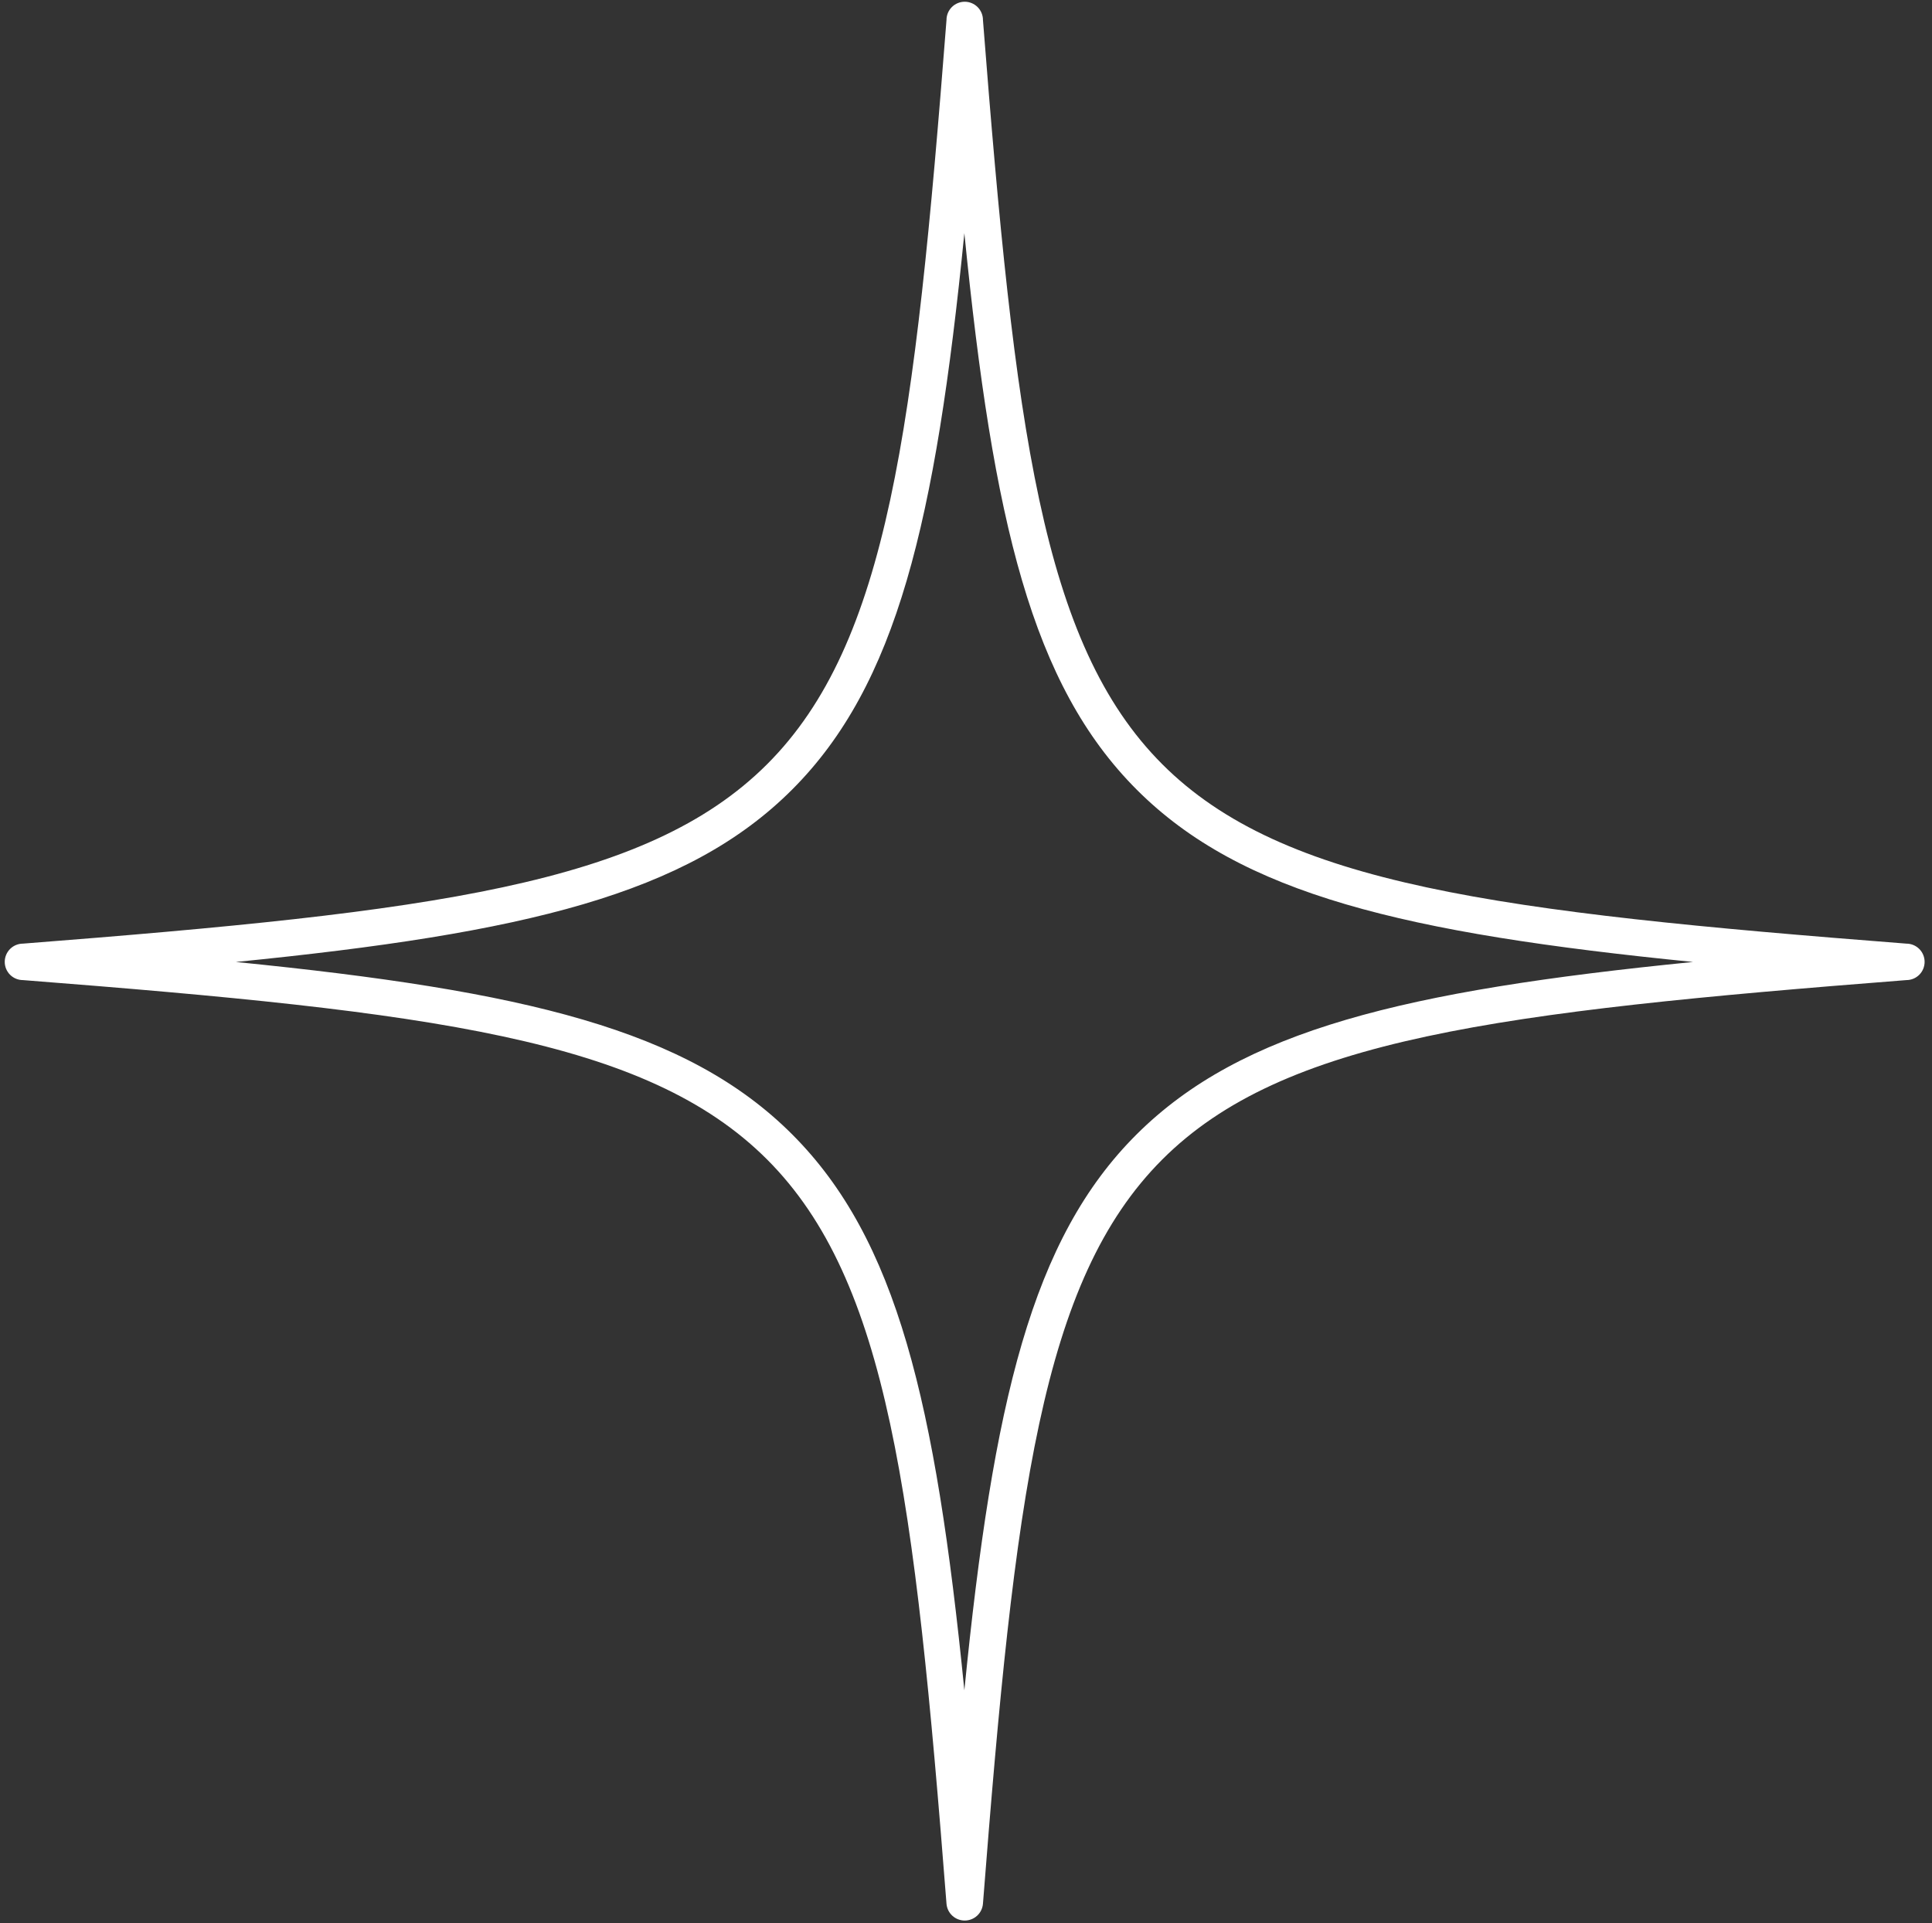
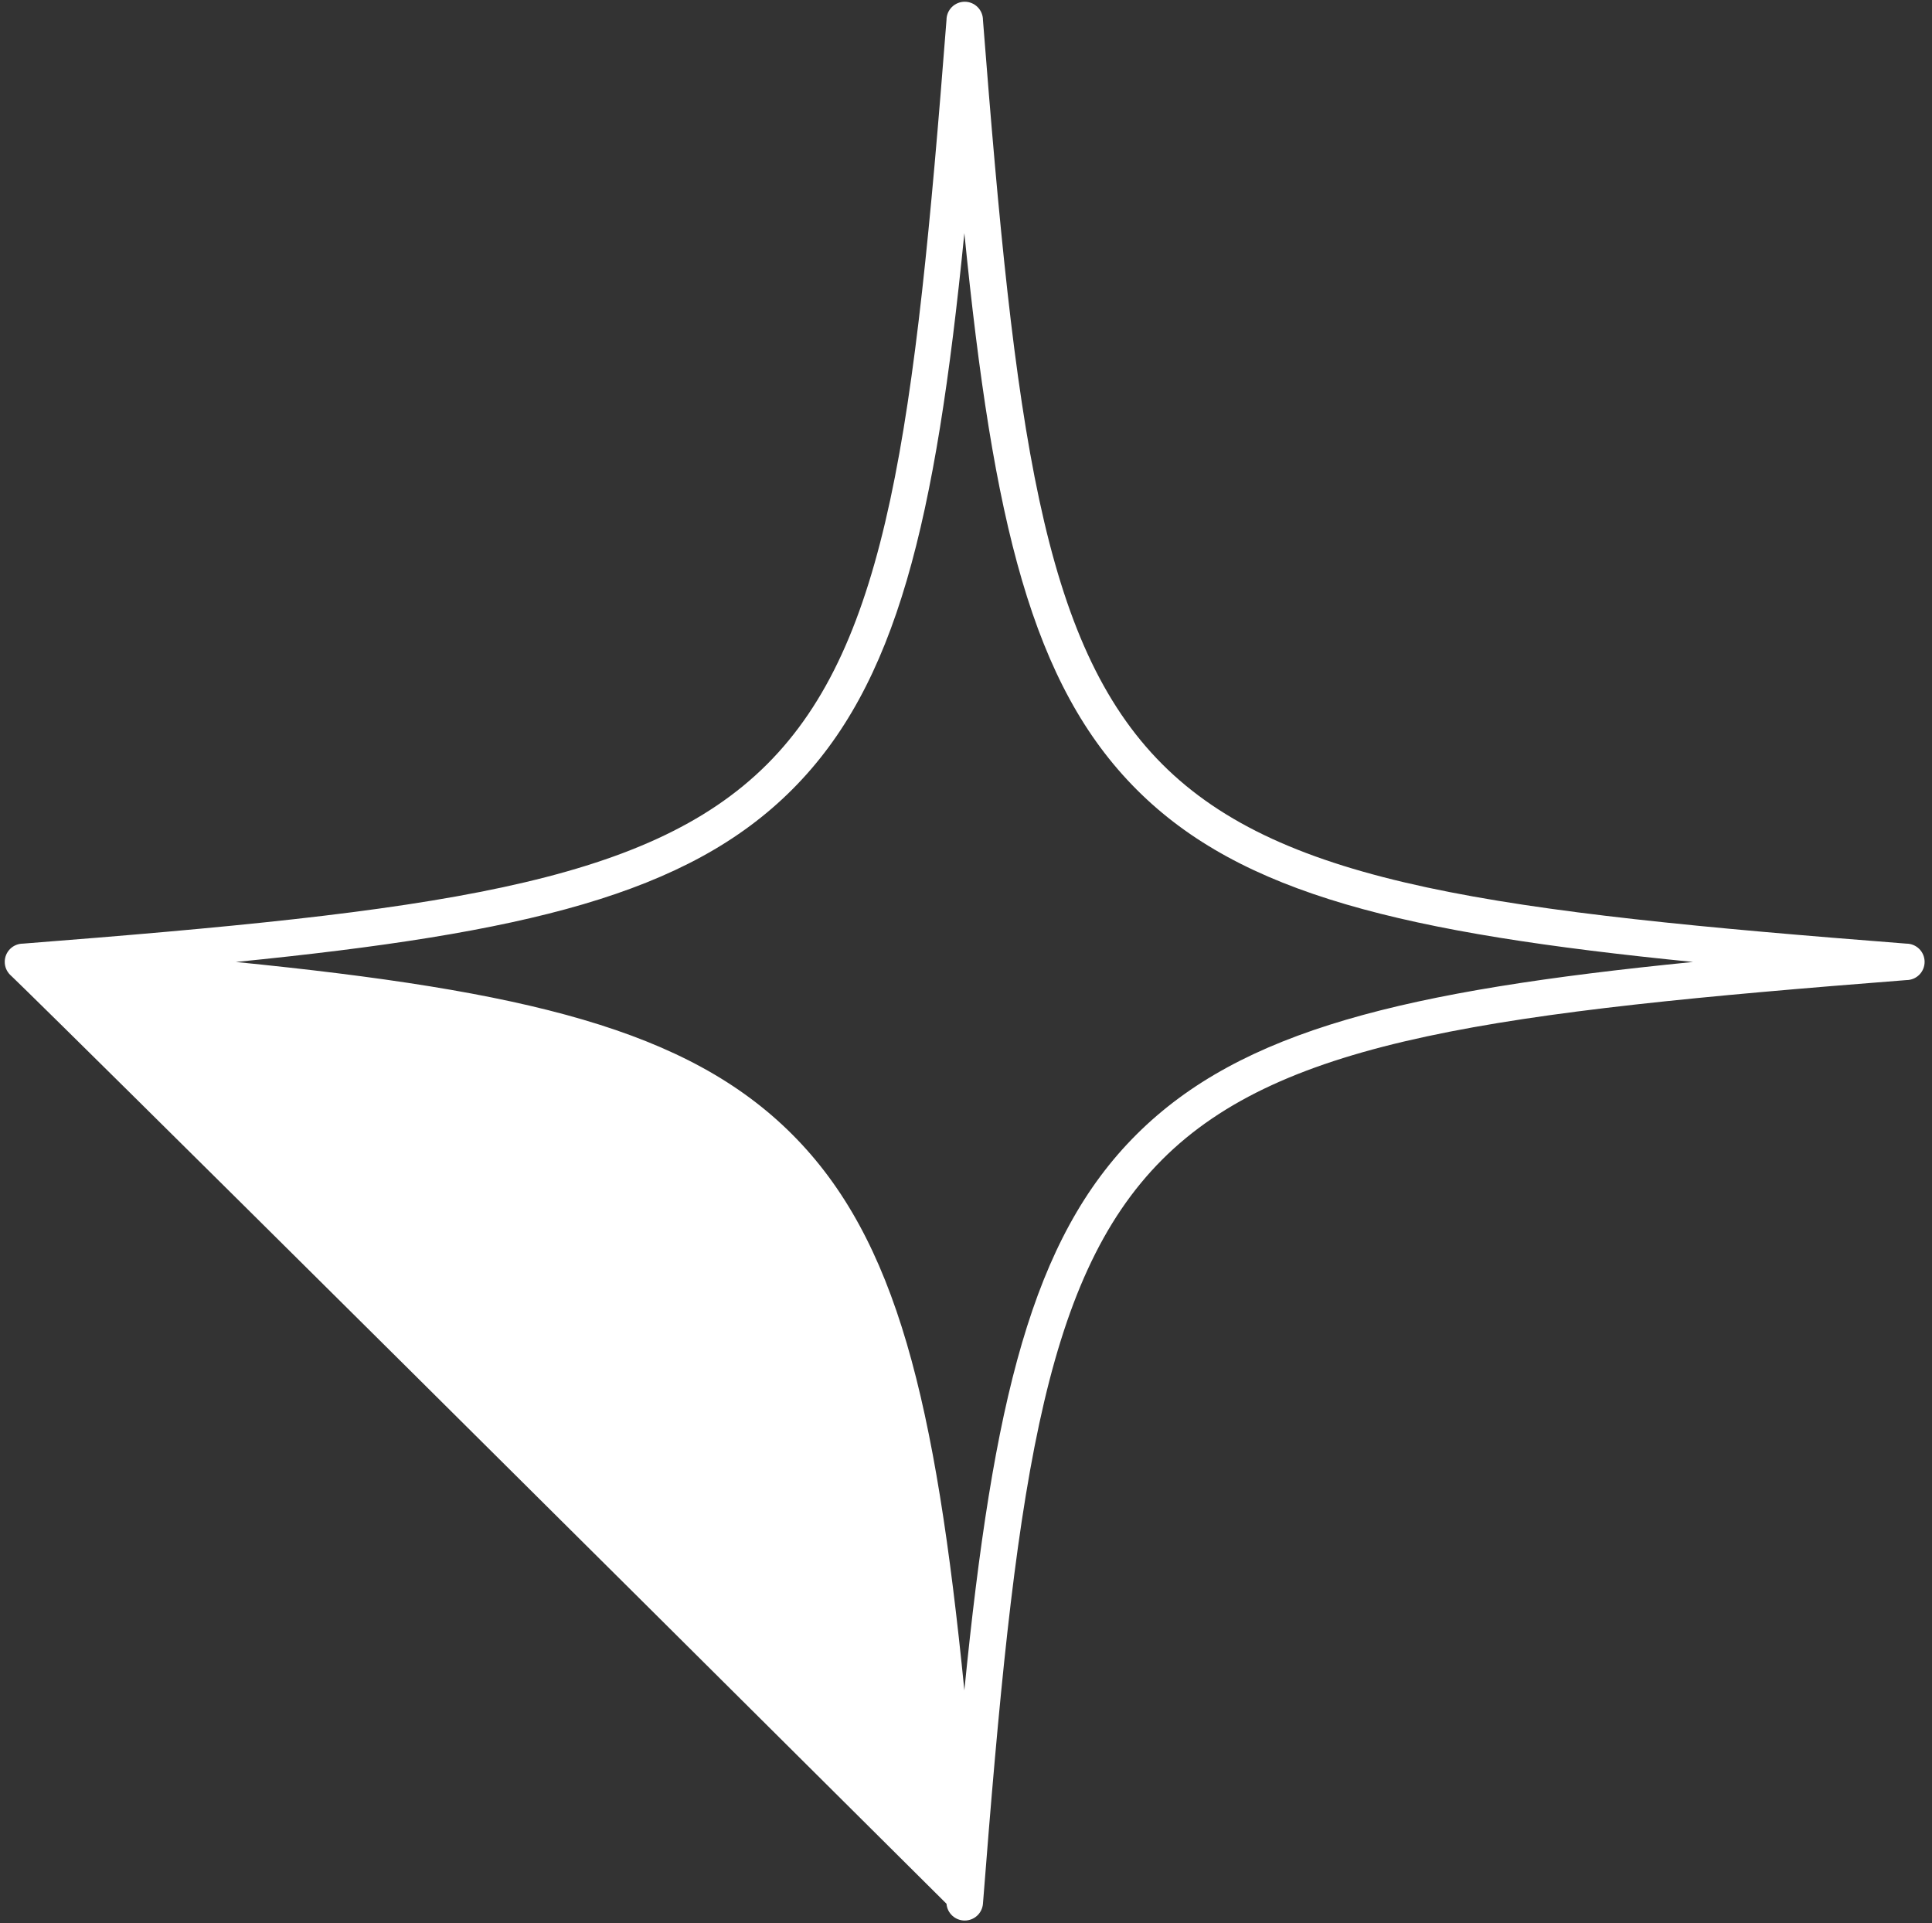
<svg xmlns="http://www.w3.org/2000/svg" width="212" height="211" viewBox="0 0 212 211" fill="none">
  <rect x="0" y="0" width="212" height="211" fill="#333333" stroke="none" />
-   <path d="M105.86 210.711C105.356 210.713 104.87 210.524 104.499 210.183C104.128 209.842 103.9 209.374 103.86 208.871C96.86 119.251 92.139 114.511 2.52 107.531C1.989 107.531 1.48 107.321 1.105 106.946C0.73 106.571 0.52 106.062 0.52 105.531C0.52 105.001 0.73 104.492 1.105 104.117C1.48 103.742 1.989 103.531 2.52 103.531C92.139 96.531 96.88 91.811 103.86 2.191C103.86 1.661 104.07 1.152 104.445 0.777C104.82 0.402 105.329 0.191 105.86 0.191C106.39 0.191 106.899 0.402 107.274 0.777C107.649 1.152 107.86 1.661 107.86 2.191C114.86 91.811 119.569 96.552 209.189 103.531C209.72 103.531 210.229 103.742 210.604 104.117C210.979 104.492 211.189 105.001 211.189 105.531C211.189 106.062 210.979 106.571 210.604 106.946C210.229 107.321 209.72 107.531 209.189 107.531C119.569 114.531 114.84 119.251 107.86 208.871C107.819 209.374 107.591 209.842 107.22 210.183C106.849 210.524 106.363 210.713 105.86 210.711ZM25.86 105.542C57.58 108.702 75.419 112.951 86.919 124.451C98.419 135.951 102.66 153.791 105.82 185.451C108.98 153.741 113.229 135.891 124.729 124.451C136.229 113.011 154.07 108.702 185.78 105.542C154.07 102.382 136.219 98.132 124.729 86.632C113.239 75.132 108.98 57.301 105.82 25.581C102.66 57.301 98.409 75.141 86.919 86.632C75.429 98.121 57.619 102.382 25.899 105.542H25.86Z" fill="white" />
+   <path d="M105.86 210.711C105.356 210.713 104.87 210.524 104.499 210.183C104.128 209.842 103.9 209.374 103.86 208.871C1.989 107.531 1.48 107.321 1.105 106.946C0.73 106.571 0.52 106.062 0.52 105.531C0.52 105.001 0.73 104.492 1.105 104.117C1.48 103.742 1.989 103.531 2.52 103.531C92.139 96.531 96.88 91.811 103.86 2.191C103.86 1.661 104.07 1.152 104.445 0.777C104.82 0.402 105.329 0.191 105.86 0.191C106.39 0.191 106.899 0.402 107.274 0.777C107.649 1.152 107.86 1.661 107.86 2.191C114.86 91.811 119.569 96.552 209.189 103.531C209.72 103.531 210.229 103.742 210.604 104.117C210.979 104.492 211.189 105.001 211.189 105.531C211.189 106.062 210.979 106.571 210.604 106.946C210.229 107.321 209.72 107.531 209.189 107.531C119.569 114.531 114.84 119.251 107.86 208.871C107.819 209.374 107.591 209.842 107.22 210.183C106.849 210.524 106.363 210.713 105.86 210.711ZM25.86 105.542C57.58 108.702 75.419 112.951 86.919 124.451C98.419 135.951 102.66 153.791 105.82 185.451C108.98 153.741 113.229 135.891 124.729 124.451C136.229 113.011 154.07 108.702 185.78 105.542C154.07 102.382 136.219 98.132 124.729 86.632C113.239 75.132 108.98 57.301 105.82 25.581C102.66 57.301 98.409 75.141 86.919 86.632C75.429 98.121 57.619 102.382 25.899 105.542H25.86Z" fill="white" />
</svg>